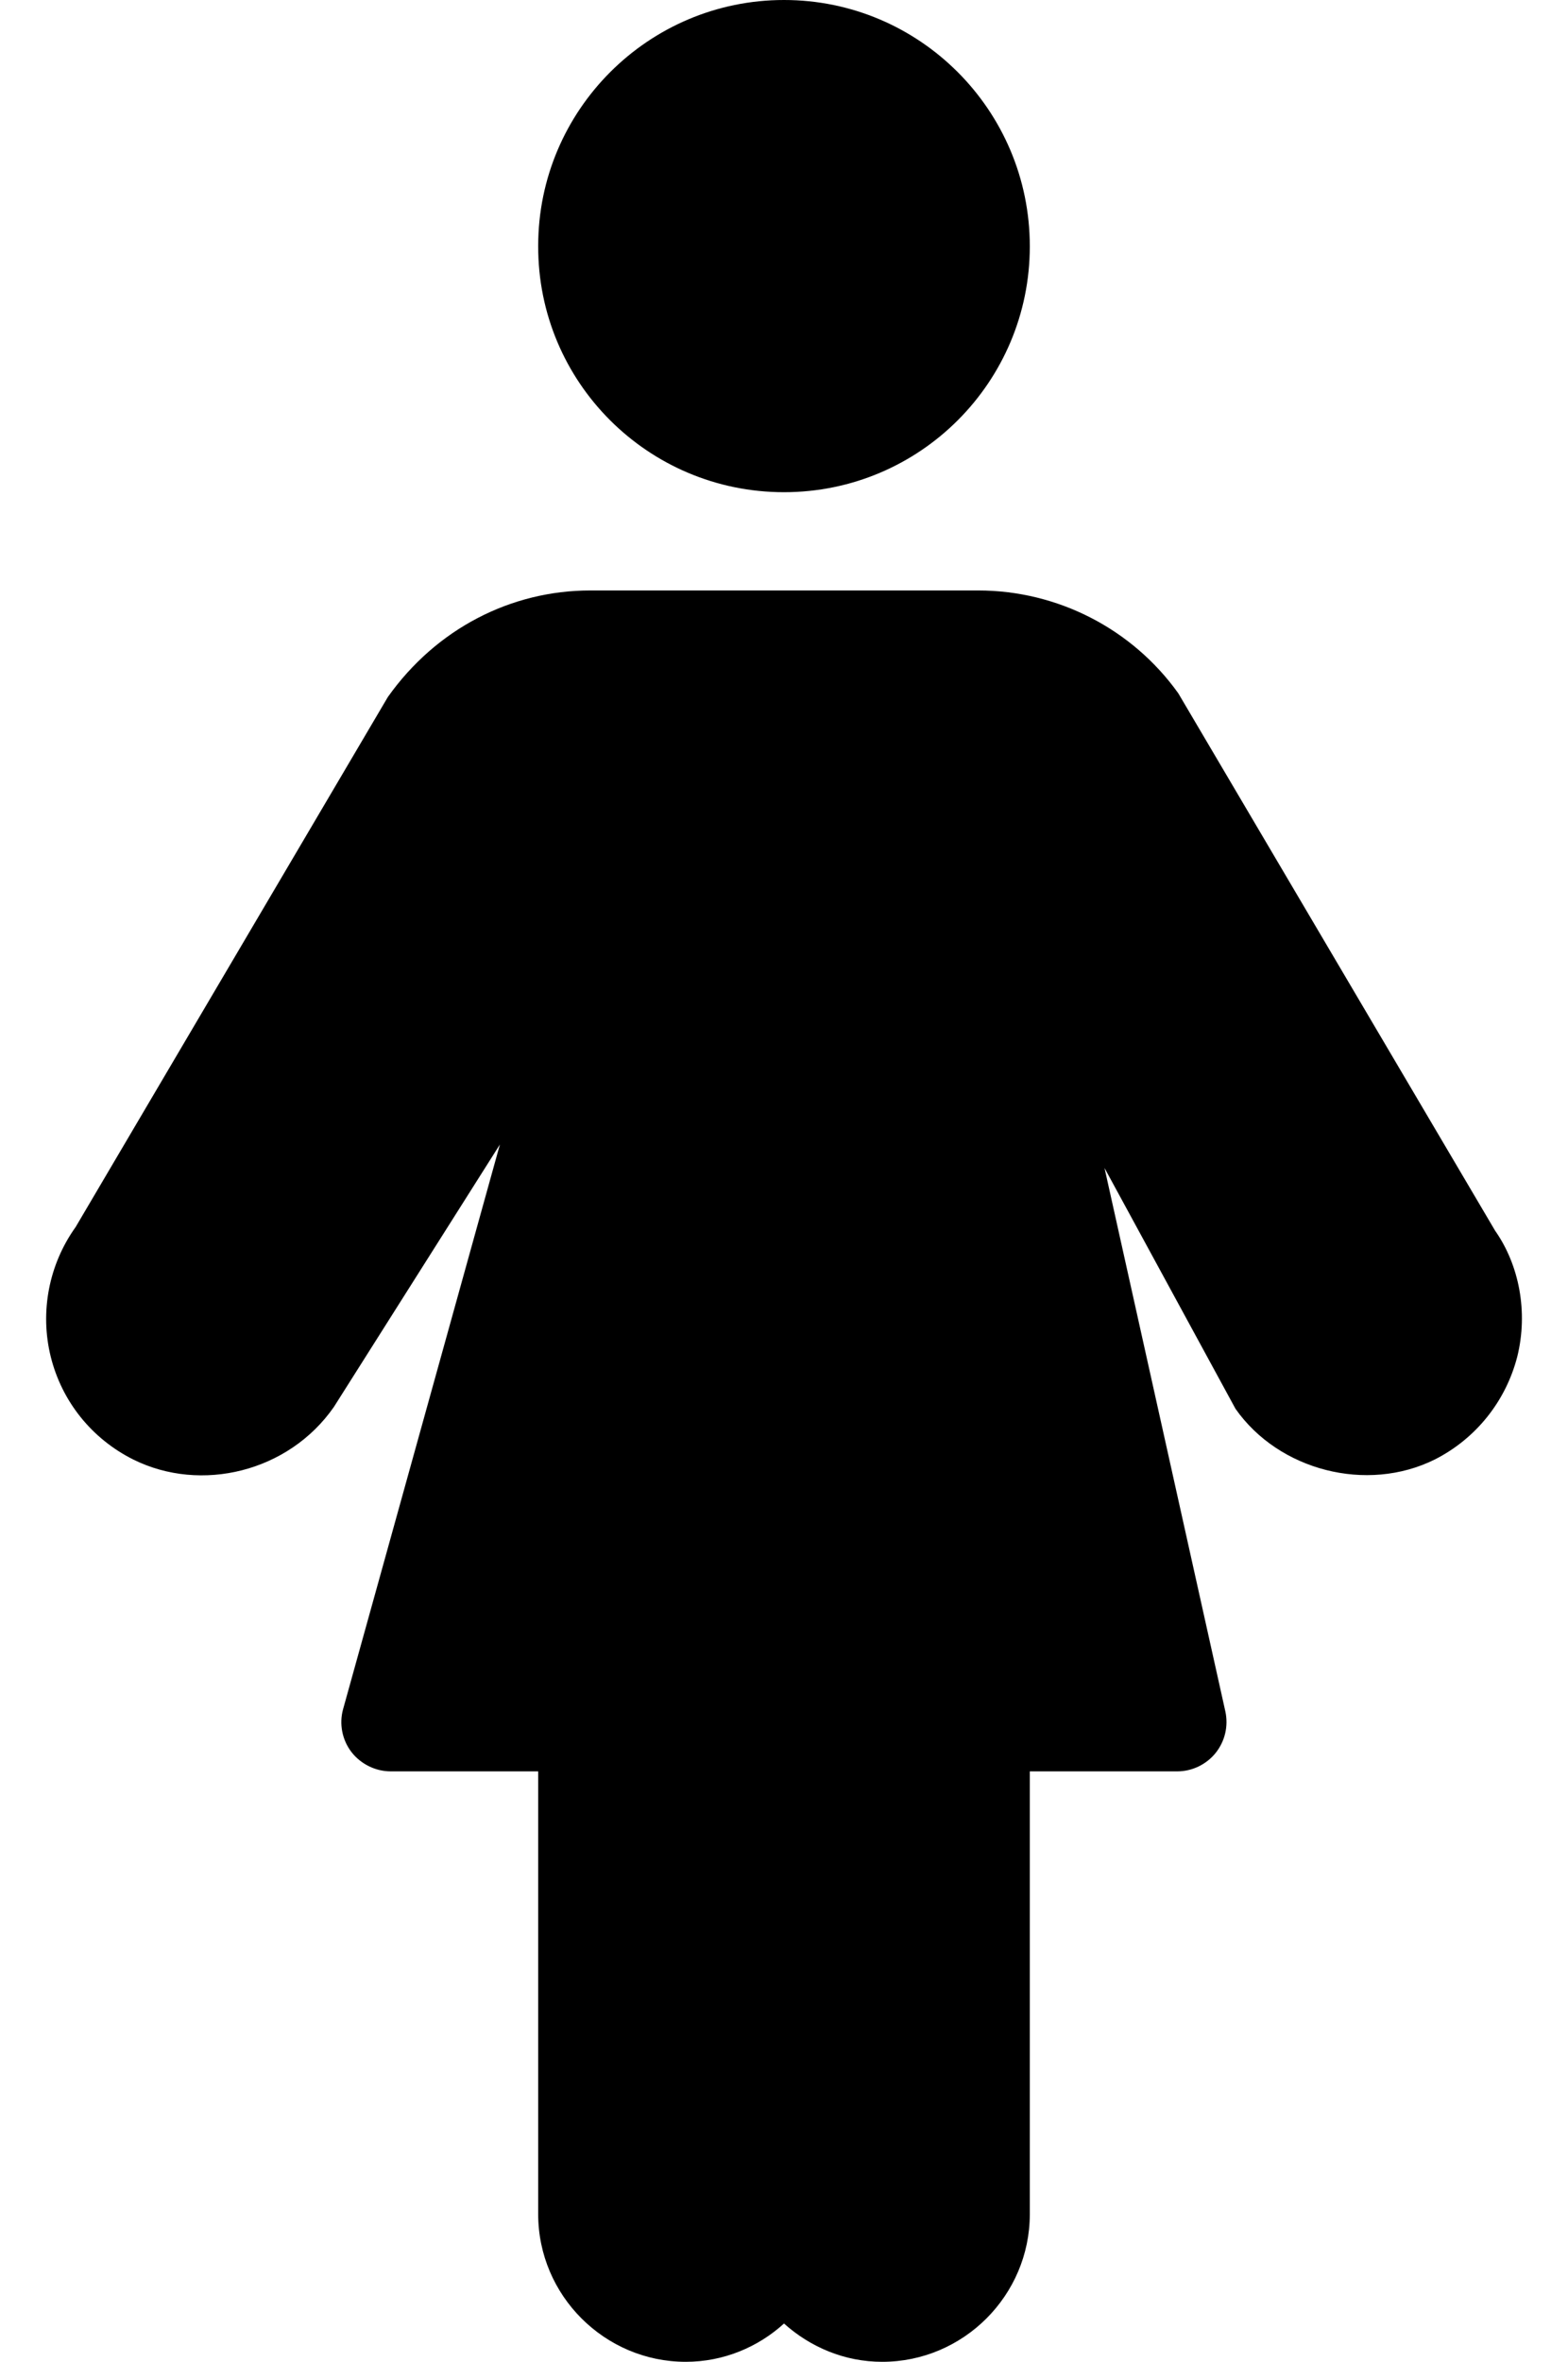
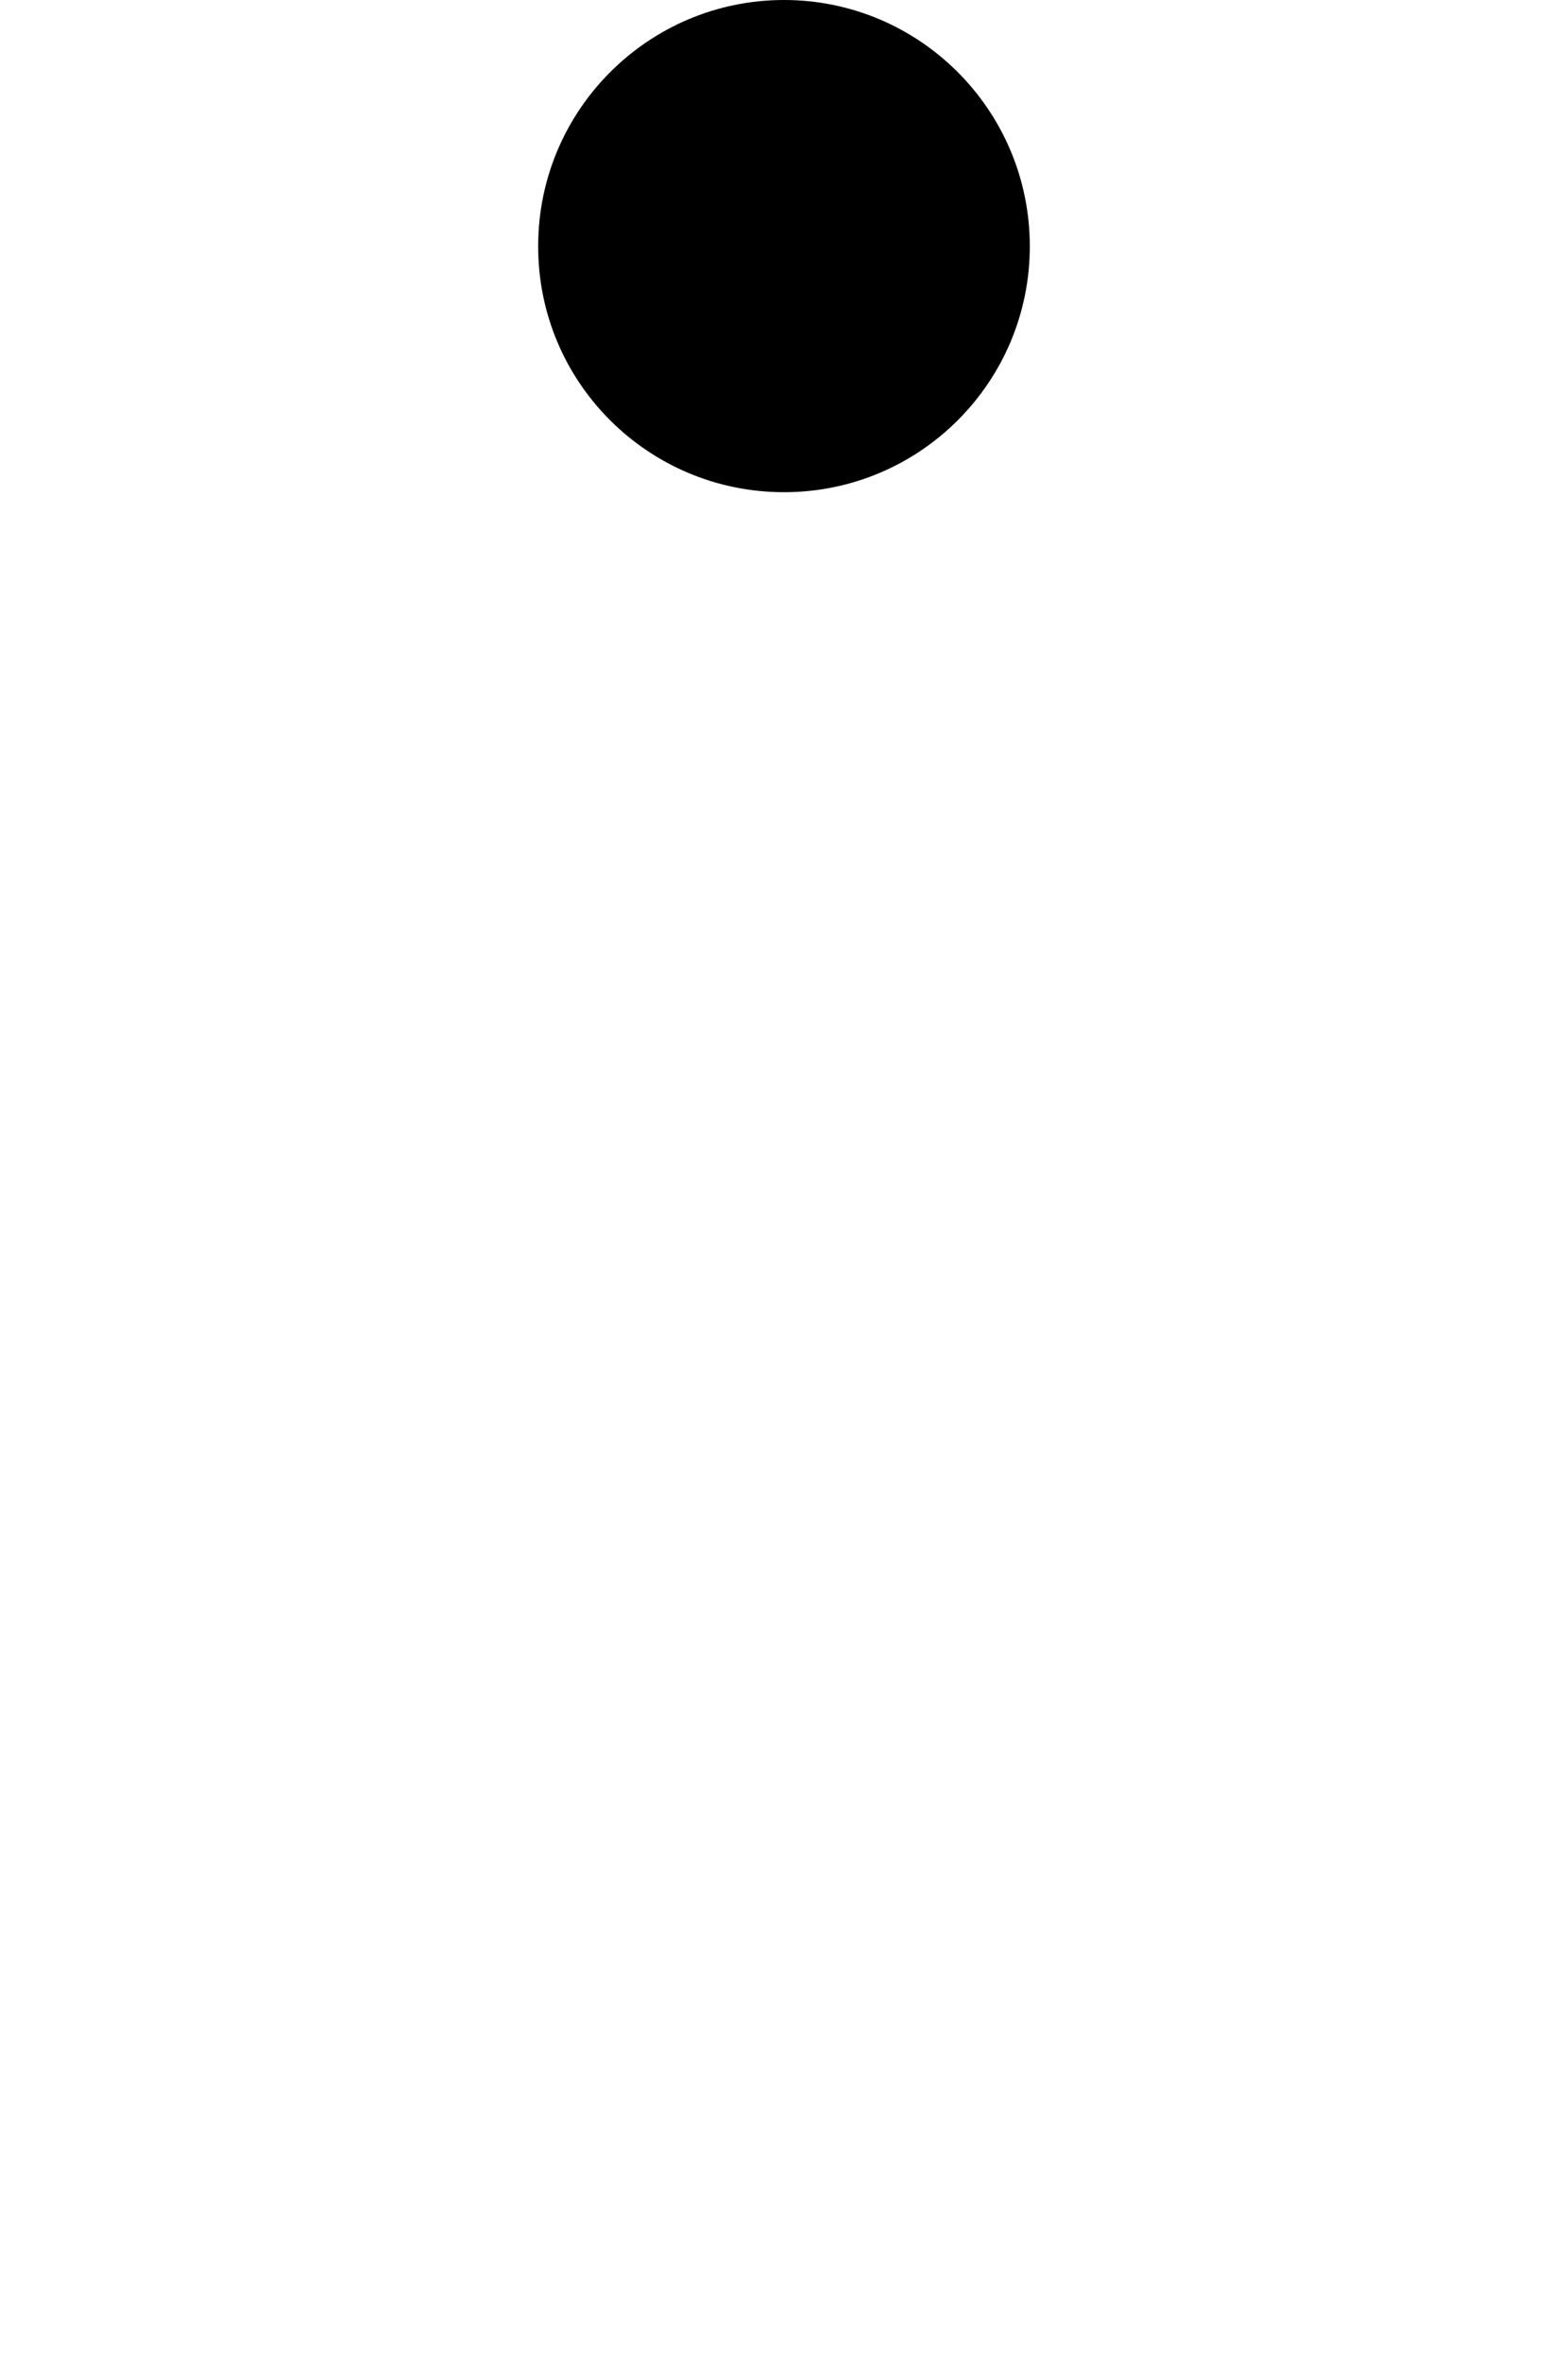
<svg xmlns="http://www.w3.org/2000/svg" version="1.1" id="Layer_1" x="0px" y="0px" viewBox="0 0 340 512" style="enable-background:new 0 0 340 512;" xml:space="preserve">
  <g>
    <g>
      <g>
        <path d="M170,106.7c29.5,0,53.3-23.9,53.3-53.3C223.3,23.9,199.4,0,170,0s-53.3,23.9-53.3,53.3C116.6,82.8,140.5,106.7,170,106.7     z" />
-         <path d="M324.2,266.8l-68.7-116.5c-10-14-26.2-22.3-43.4-22.3h-84.1c-17.2,0-33.4,8.3-43.9,23.1L16.4,266     c-5.8,8.1-7.8,18.4-5.4,28.1c2.4,9.7,8.9,17.8,17.9,22.3c14.7,7.3,33.7,2.7,43.5-11.4l36-56.9l-34,122.4     c-0.9,3.2-0.2,6.7,1.8,9.3c2,2.6,5.2,4.2,8.5,4.2h32v96c0,17.6,14.4,32,32,32c8.2,0,15.7-3.2,21.3-8.3c5.7,5.1,13.1,8.3,21.3,8.3     c17.6,0,32-14.4,32-32v-96h32c3.2,0,6.3-1.5,8.3-4c2-2.5,2.8-5.8,2.1-9l-26.2-117.8l28.4,52.2c9.4,13.4,28.5,18.3,43.2,11     c8.9-4.5,15.4-12.6,17.9-22.3C331.4,284.4,329.4,274.2,324.2,266.8z" />
      </g>
    </g>
  </g>
</svg>